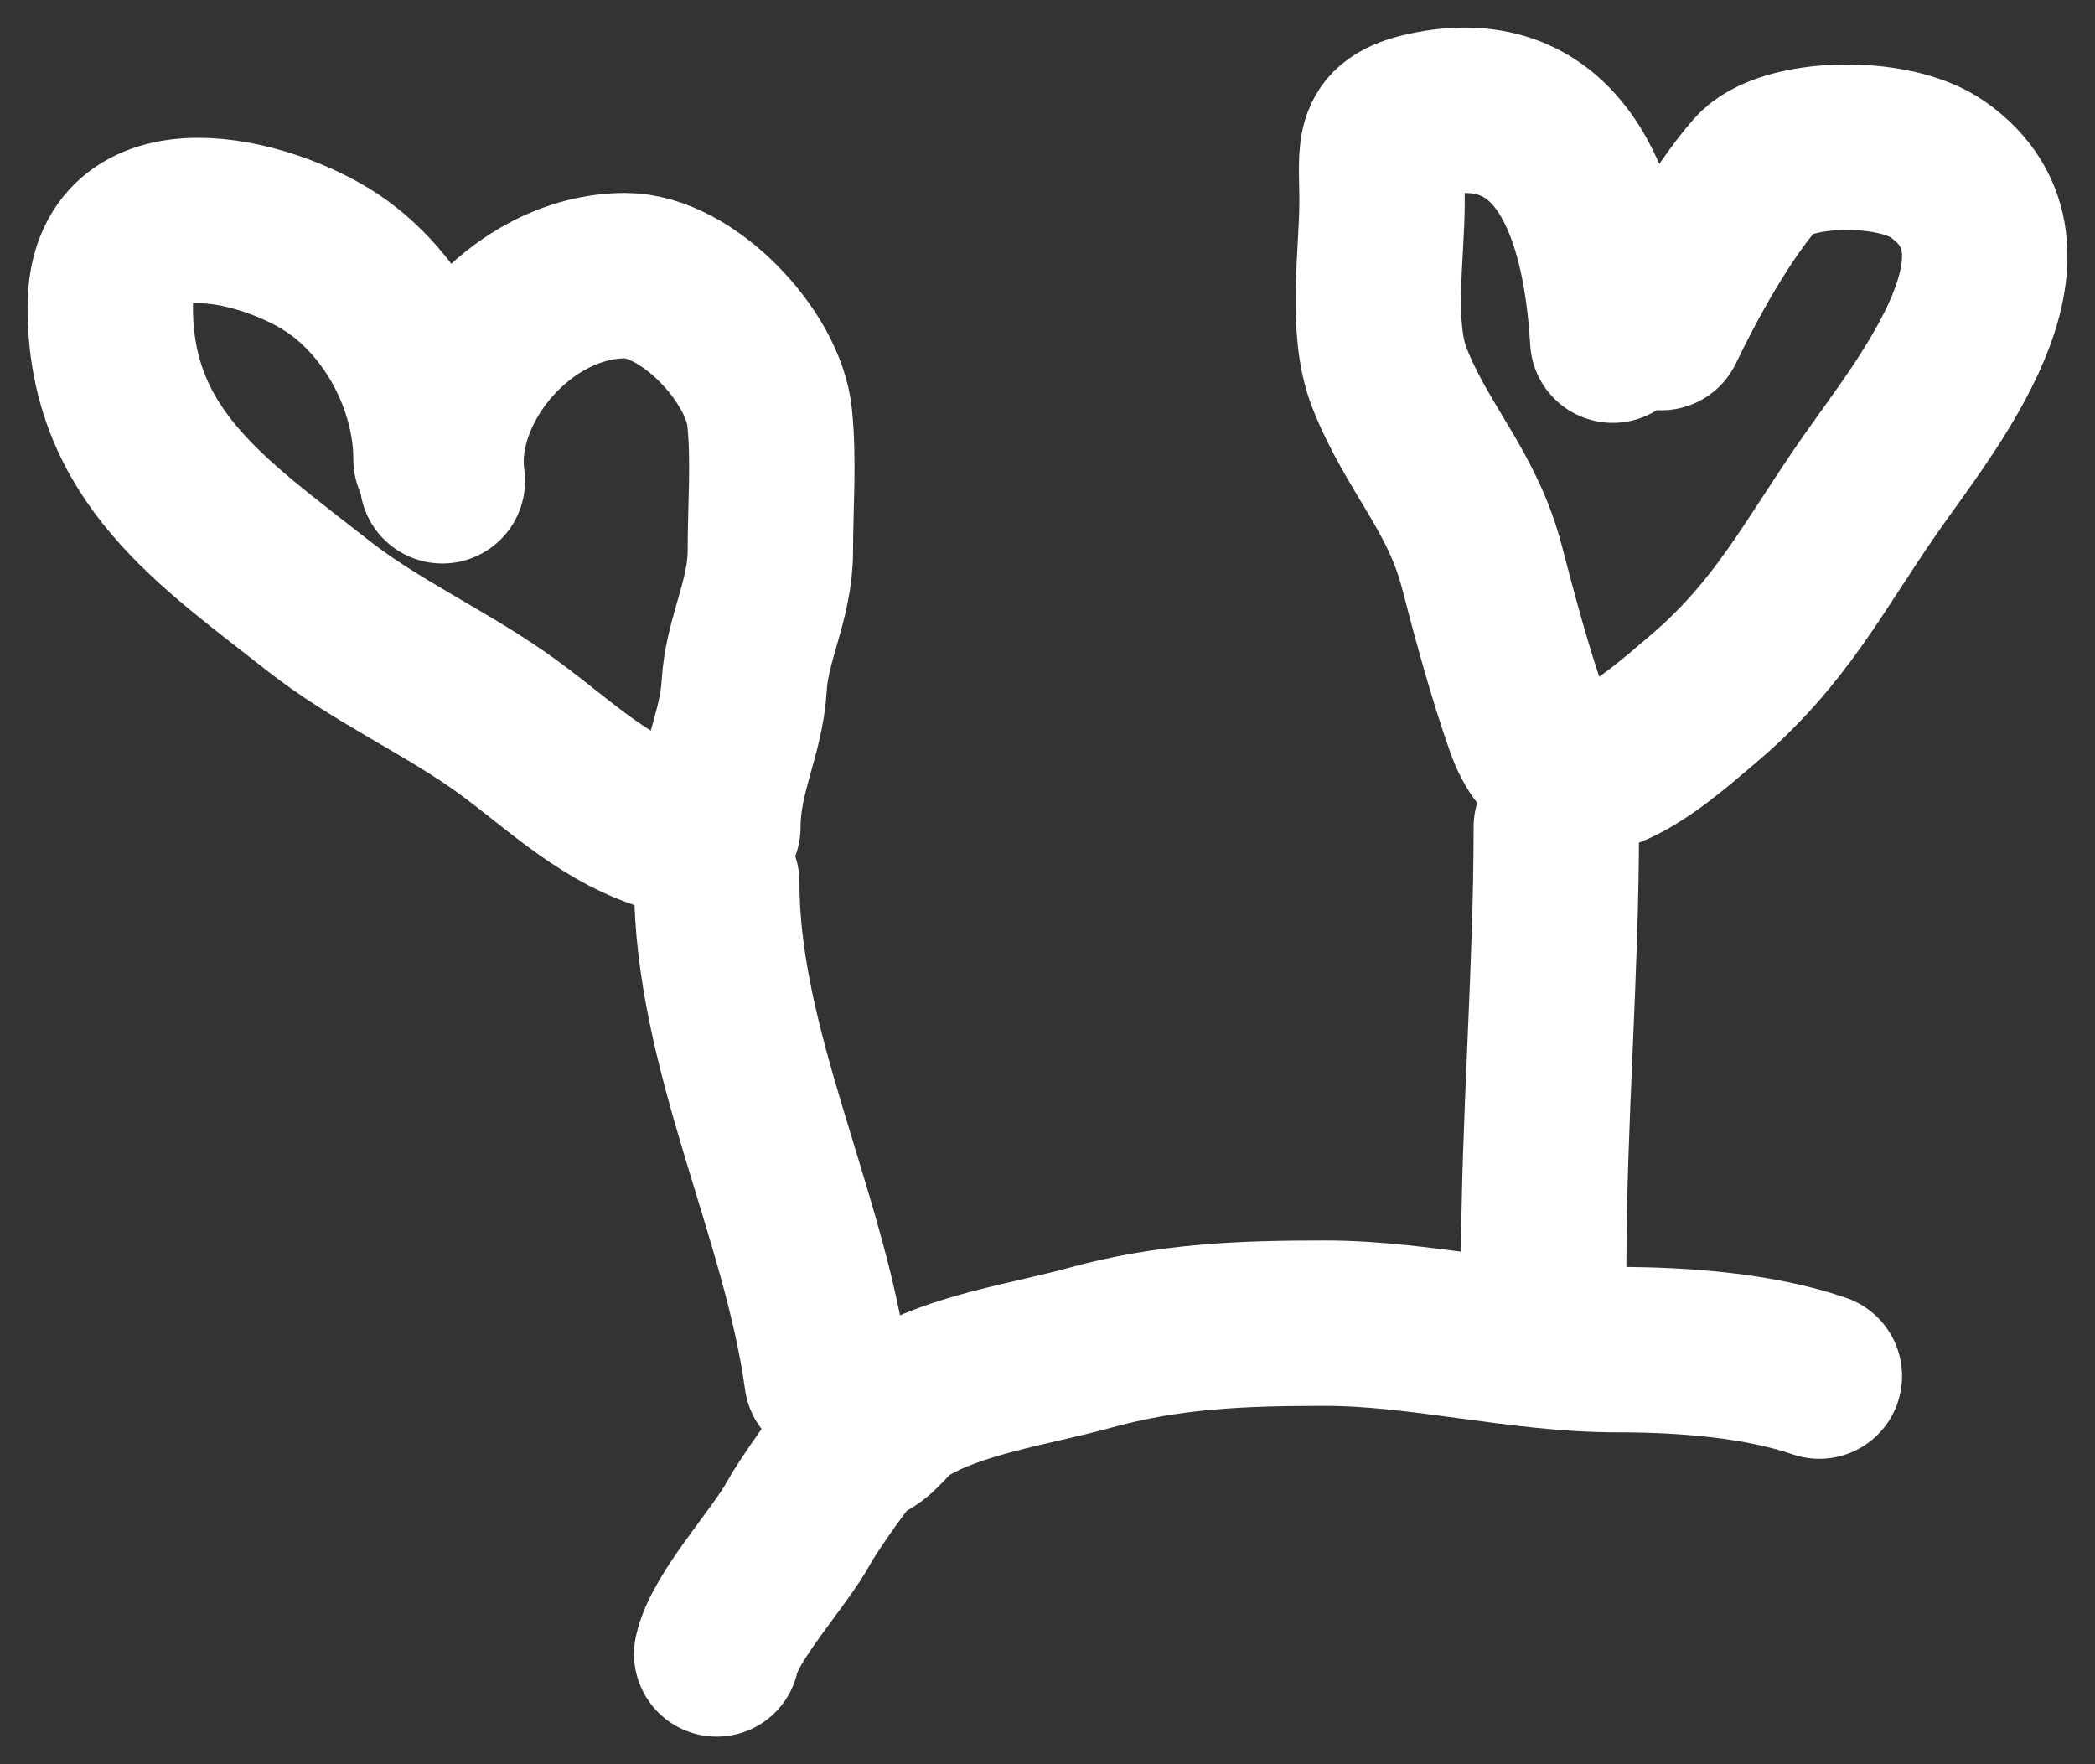
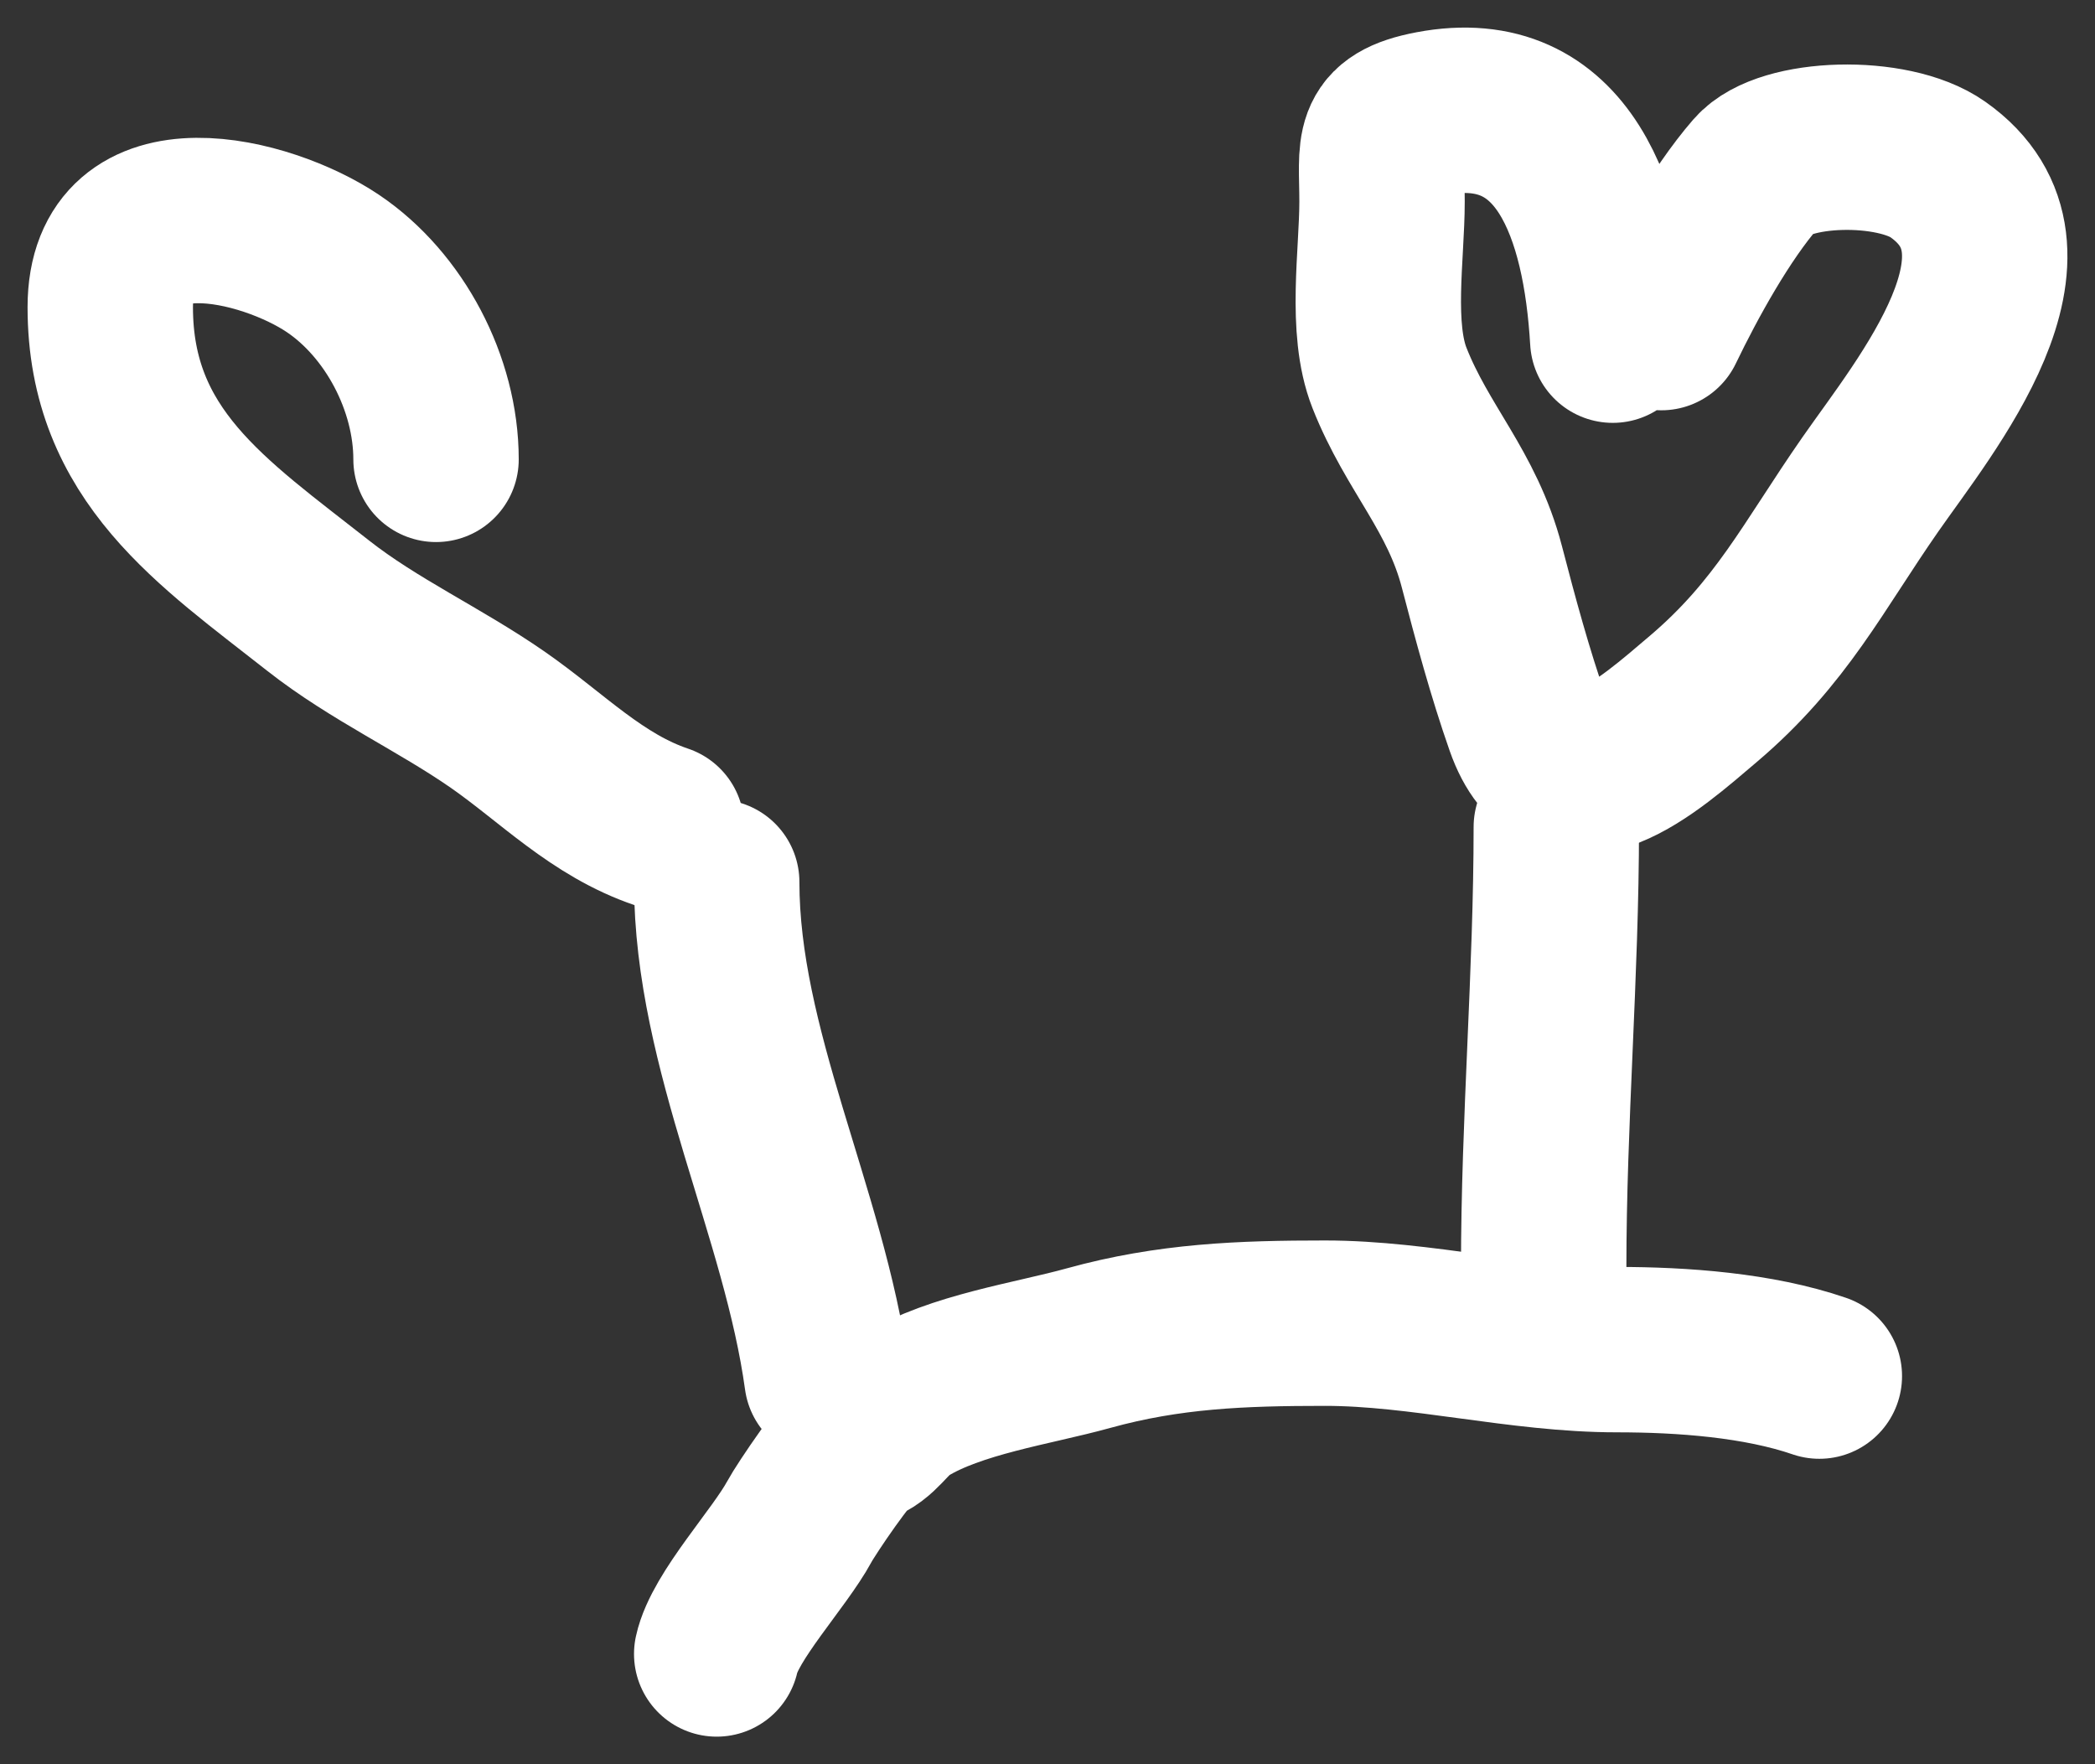
<svg xmlns="http://www.w3.org/2000/svg" width="38" height="32" viewBox="0 0 38 32" fill="none">
  <rect x="0" y="0" width="38" height="32" fill="#333333" stroke="none" />
  <path d="M13 30C13.147 29.319 14.14 28.265 14.499 27.6C14.621 27.373 15.4 26.219 15.571 26.16C15.956 26.028 16.073 25.701 16.411 25.493C17.33 24.929 18.734 24.733 19.744 24.453C21.207 24.048 22.523 24 24.034 24C25.77 24 27.569 24.48 29.331 24.48C30.512 24.48 31.892 24.579 33 24.96" stroke="white" stroke-width="3" stroke-linecap="round" />
  <path d="M15 25C14.587 21.993 13 19.033 13 16" stroke="white" stroke-width="3" stroke-linecap="round" />
  <path d="M28 23C28 20.33 28.229 17.664 28.229 15" stroke="white" stroke-width="3" stroke-linecap="round" />
  <path d="M7.909 8.332C7.909 6.961 7.156 5.532 6.04 4.78C4.837 3.968 2 3.248 2 5.572C2 8.263 3.856 9.478 5.775 10.989C6.781 11.78 7.98 12.326 9.033 13.058C10.016 13.742 10.831 14.606 12 15" stroke="white" stroke-width="3" stroke-linecap="round" />
-   <path d="M8.024 8.721C7.778 6.996 9.45 5 11.342 5C12.461 5 13.846 6.453 13.96 7.571C14.041 8.363 13.973 9.191 13.973 9.987C13.973 10.888 13.548 11.579 13.498 12.442C13.445 13.332 13.021 14.028 13.021 15" stroke="white" stroke-width="3" stroke-linecap="round" />
  <path d="M29.253 6.17C29.118 3.863 28.378 1.605 25.973 2.059C24.913 2.259 25.068 2.666 25.068 3.657C25.068 4.616 24.847 5.954 25.203 6.855C25.708 8.136 26.52 8.903 26.879 10.281C27.124 11.223 27.389 12.206 27.711 13.124C28.348 14.94 29.928 13.498 30.892 12.68C32.311 11.476 32.886 10.279 33.927 8.784C34.919 7.36 37.25 4.554 35.15 3.074C34.328 2.494 32.363 2.555 31.847 3.15C31.204 3.89 30.563 5.051 30.134 5.942" stroke="white" stroke-width="3" stroke-linecap="round" />
</svg>